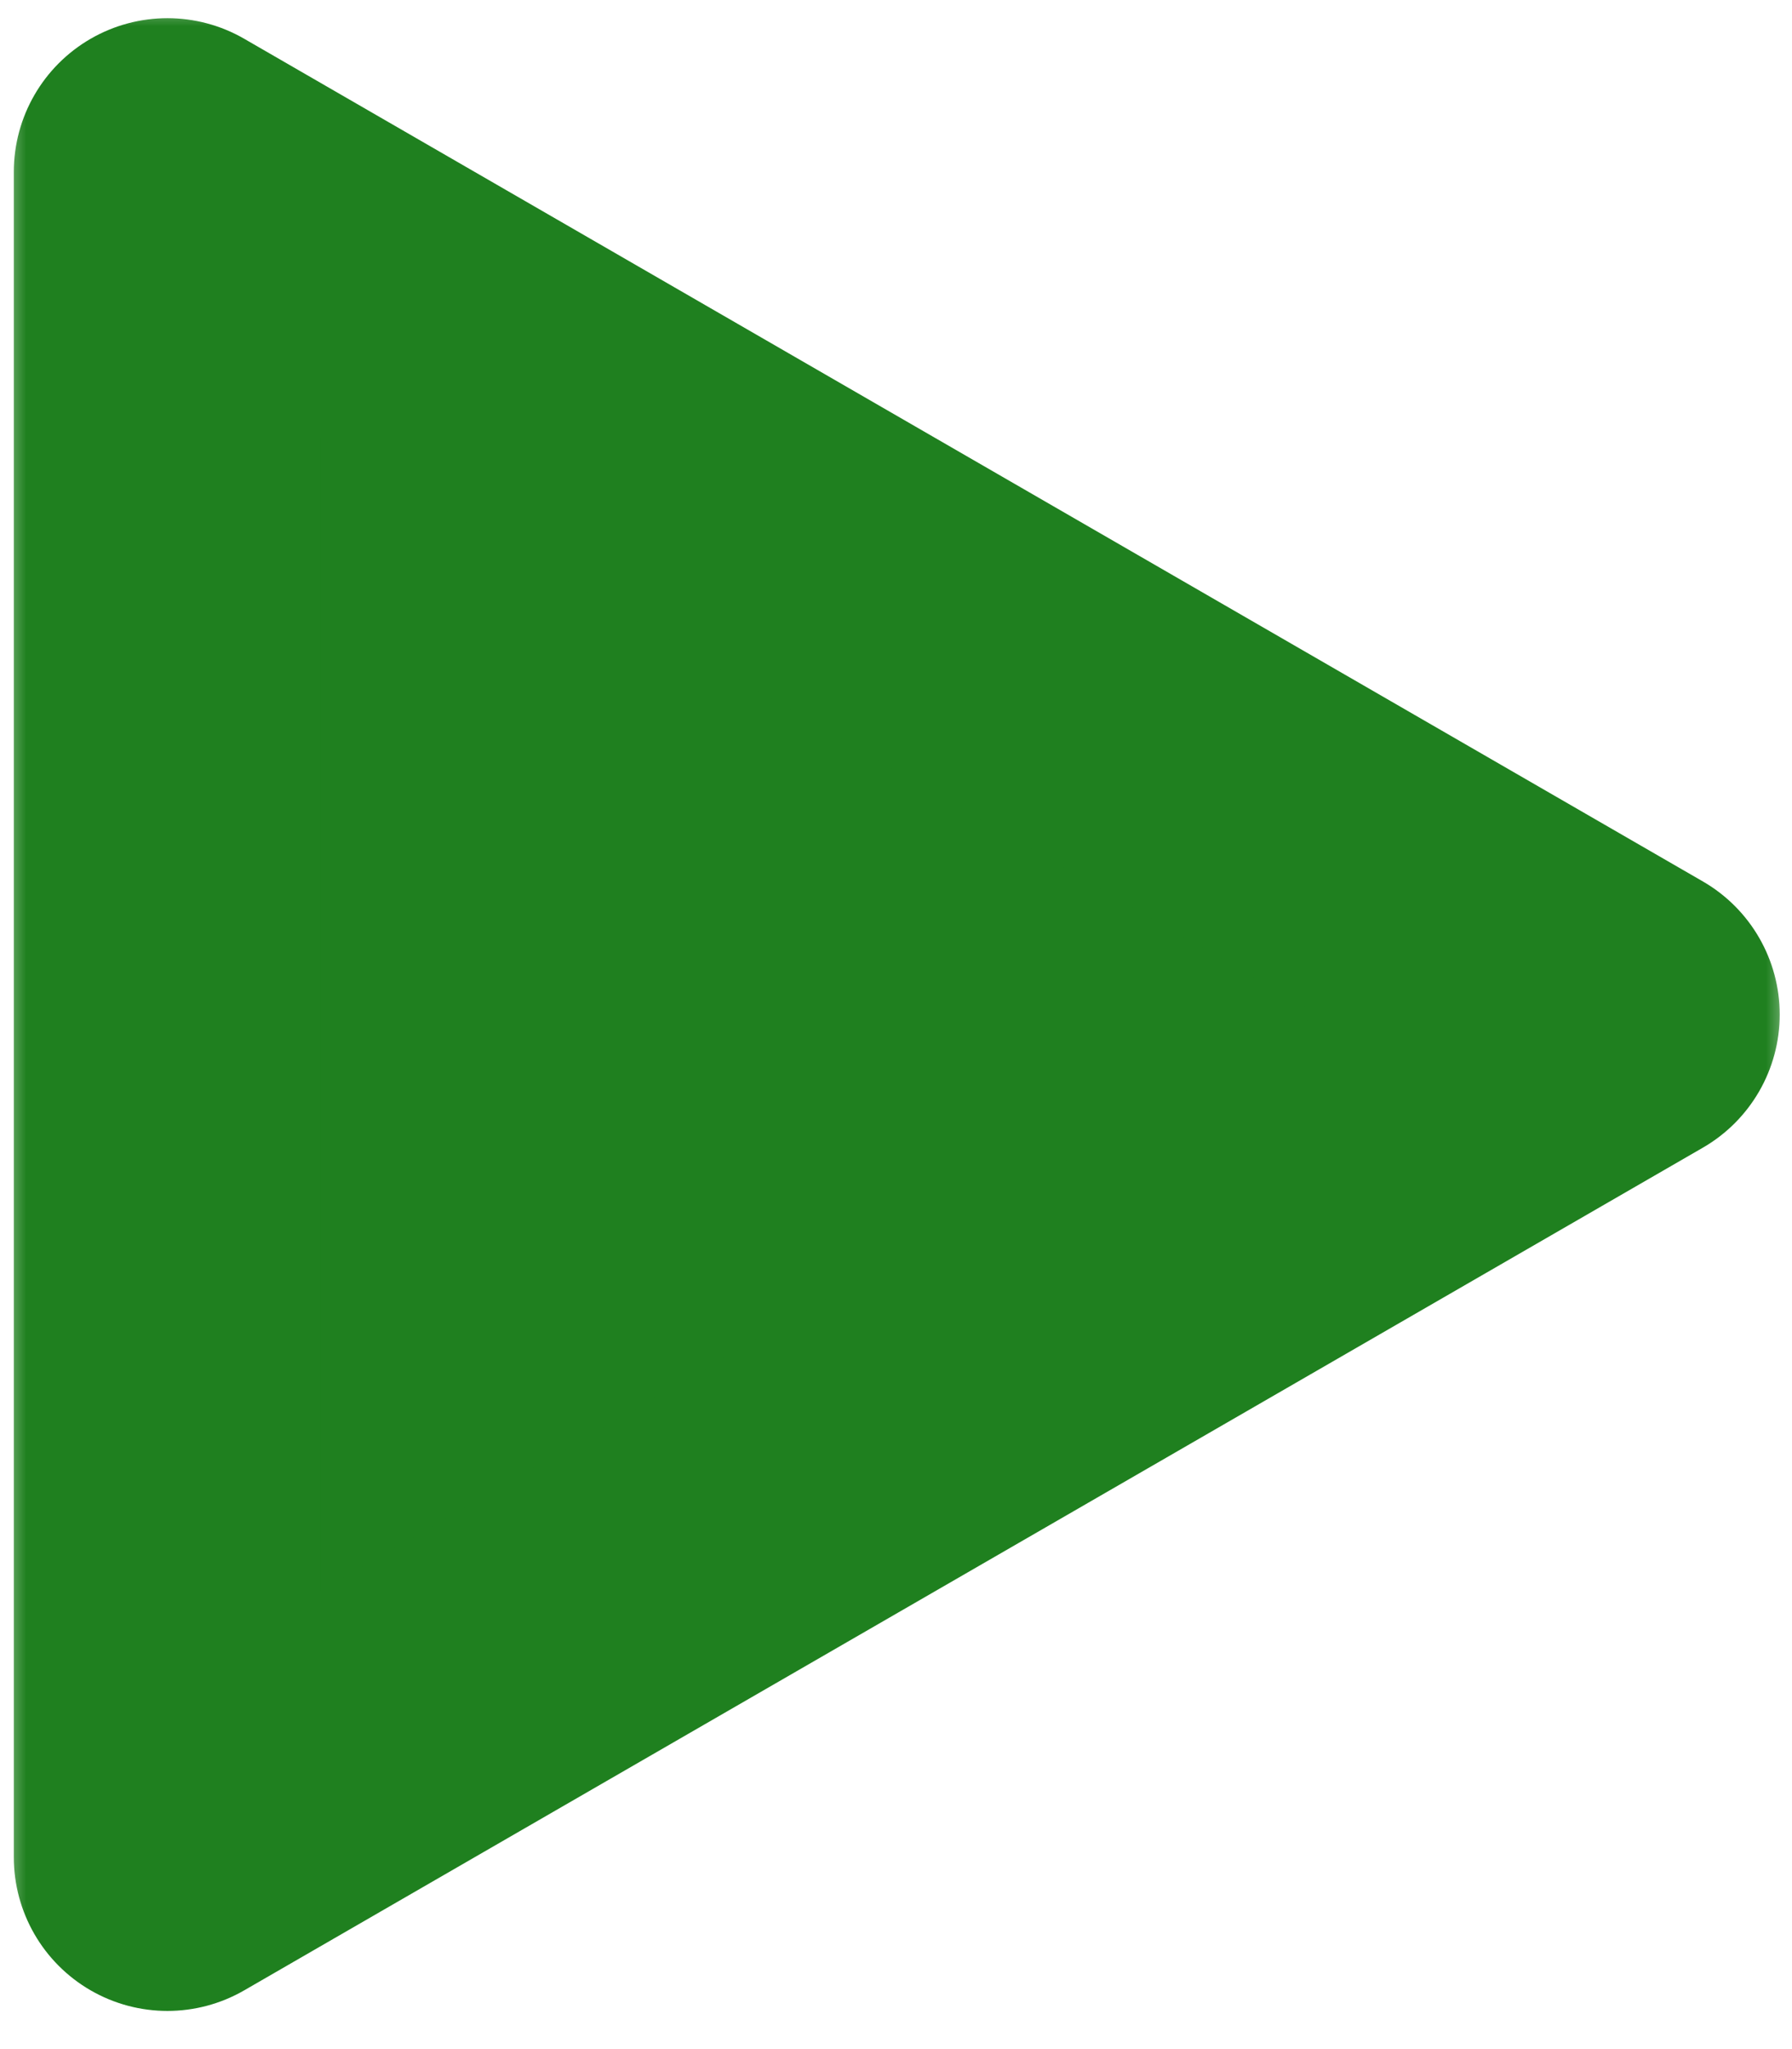
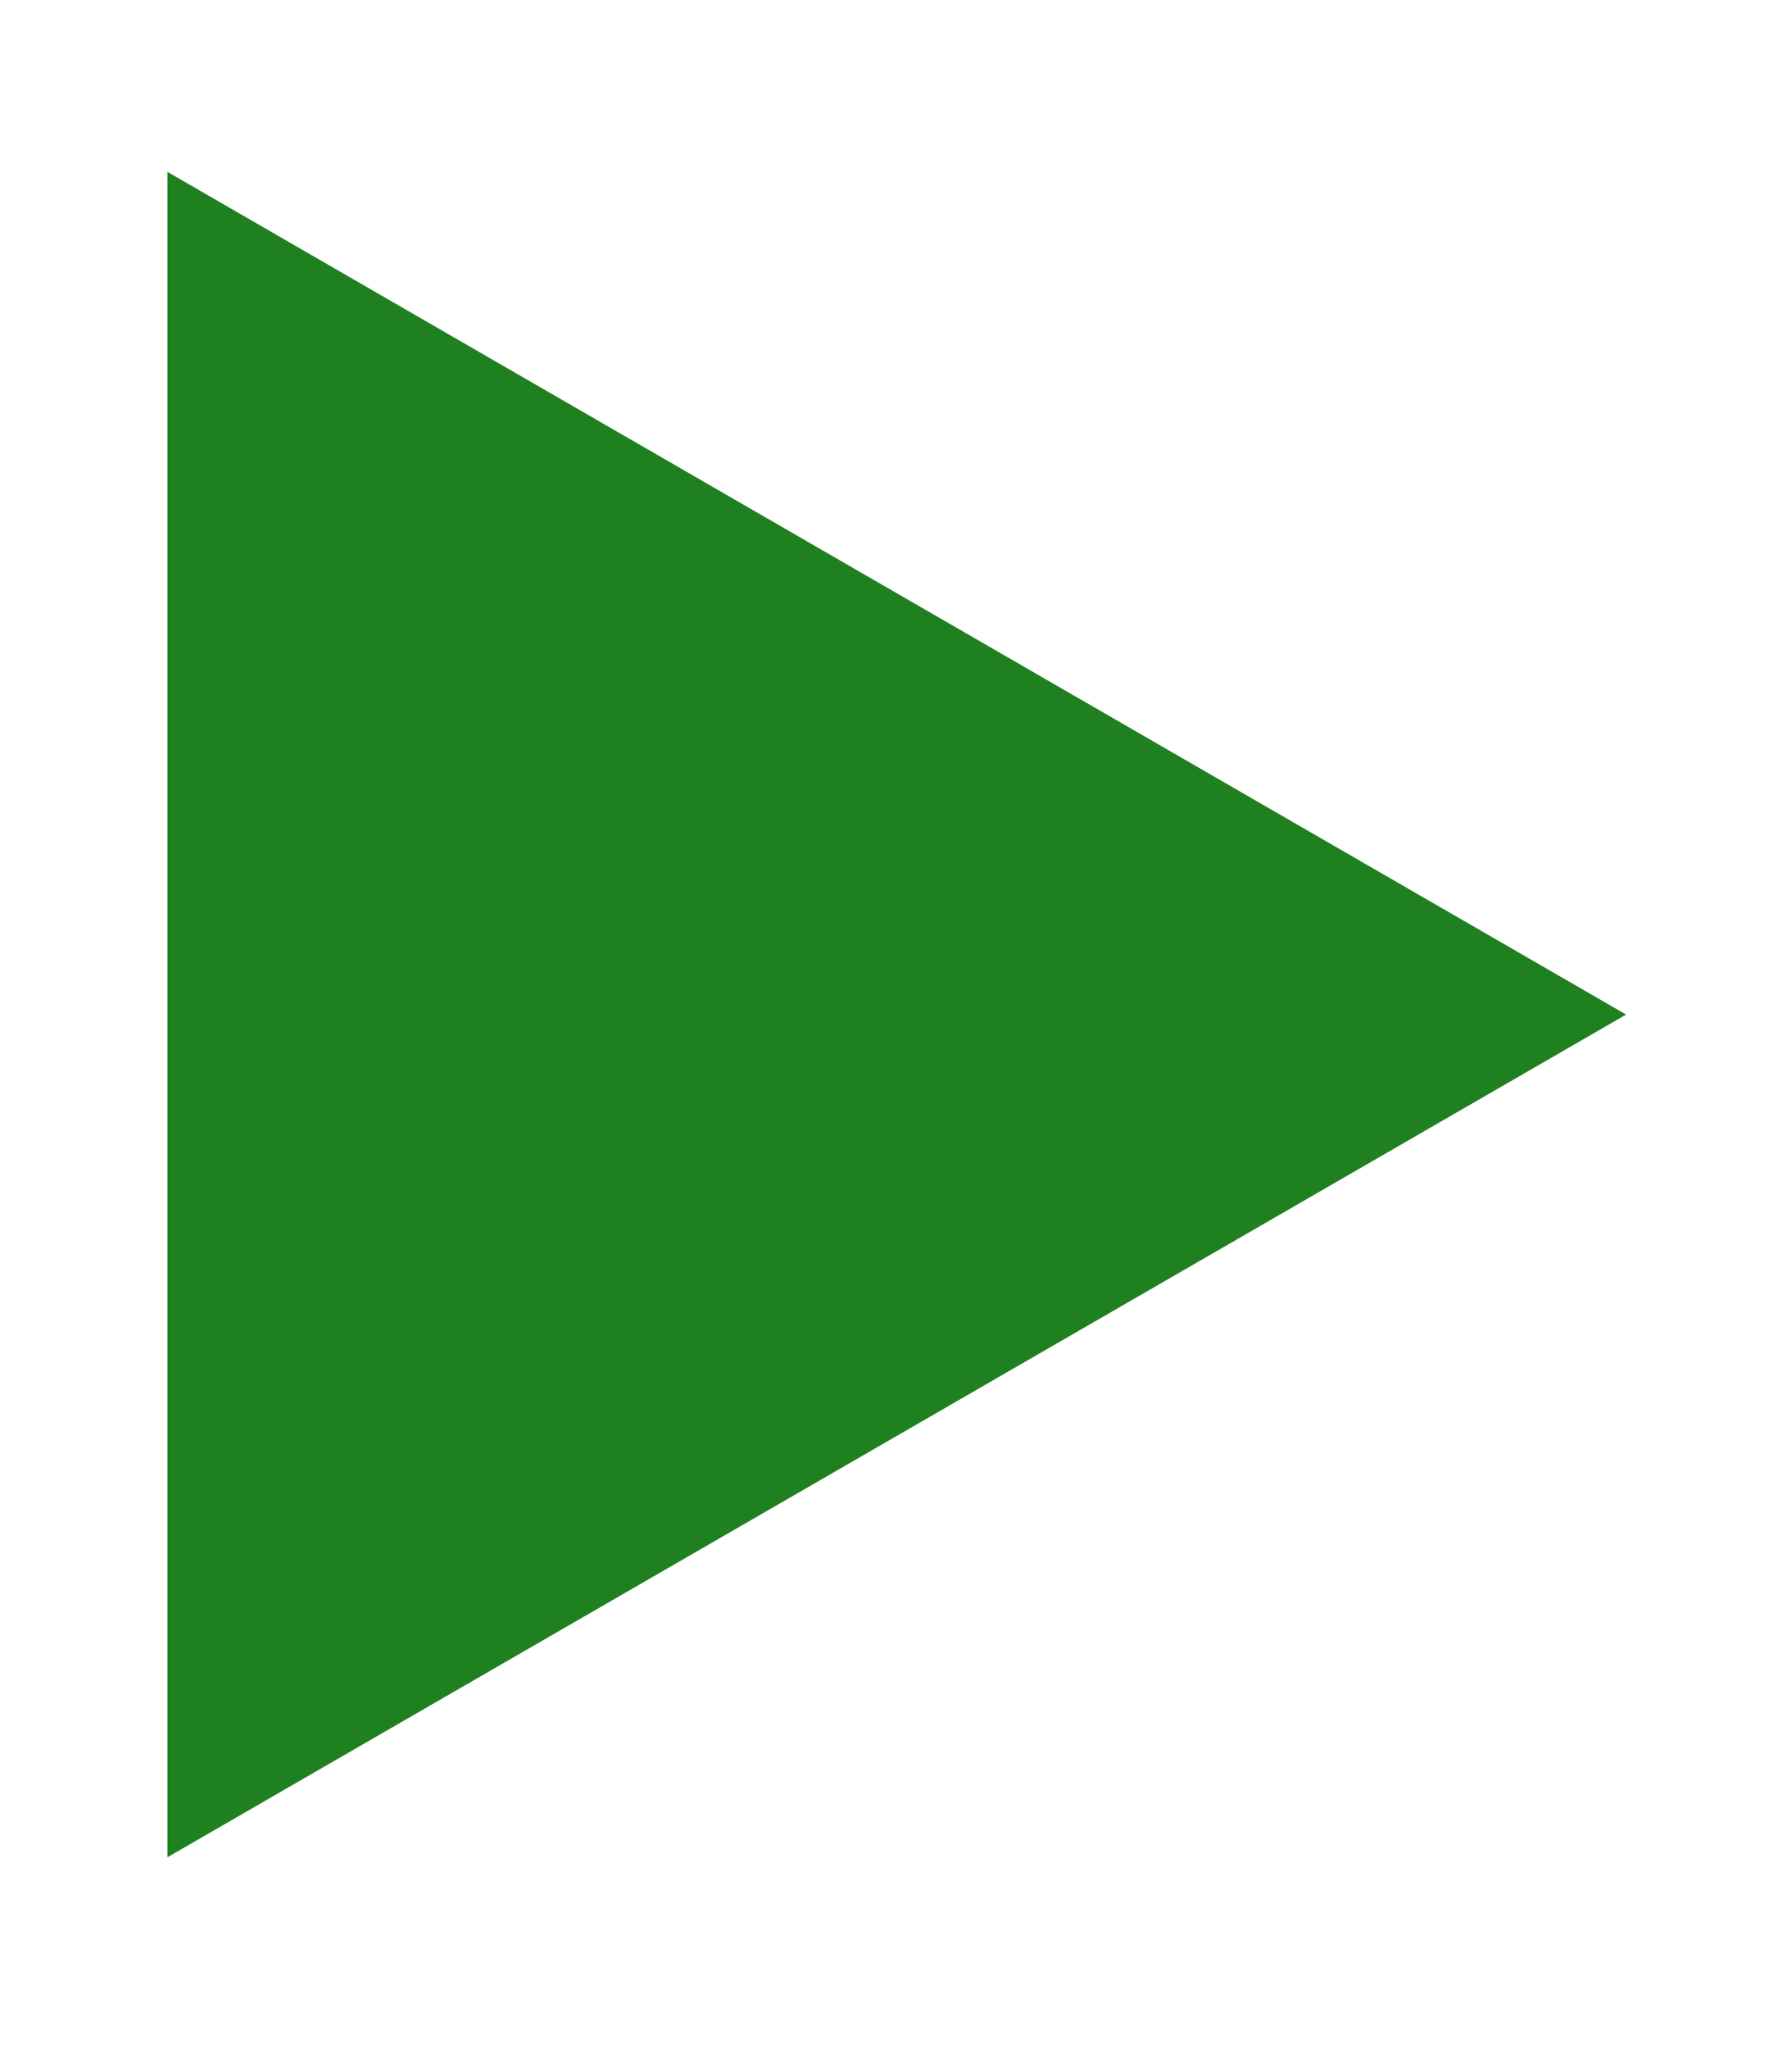
<svg xmlns="http://www.w3.org/2000/svg" width="35" height="40" viewBox="0 0 35 40" fill="none">
  <mask id="path-1-outside-1_126_38" maskUnits="userSpaceOnUse" x="0" y="0" width="35" height="40" fill="black">
    <rect fill="white" width="35" height="40" />
    <path d="M3.27 36.255V3.355L31.76 19.805L3.27 36.255Z" />
  </mask>
  <path d="M3.27 36.255V3.355L31.76 19.805L3.27 36.255Z" fill="#1F801F" />
-   <path d="M3.27 36.255H0.27C0.27 37.327 0.842 38.317 1.77 38.853C2.698 39.389 3.842 39.389 4.77 38.853L3.27 36.255ZM3.27 3.355L4.77 0.757C3.842 0.221 2.698 0.221 1.77 0.757C0.842 1.293 0.27 2.283 0.27 3.355H3.27ZM31.76 19.805L33.26 22.403C34.188 21.867 34.76 20.877 34.76 19.805C34.76 18.733 34.188 17.743 33.26 17.207L31.76 19.805ZM3.27 36.255H6.27V3.355H3.27H0.27V36.255H3.27ZM3.27 3.355L1.77 5.953L30.26 22.403L31.76 19.805L33.26 17.207L4.77 0.757L3.27 3.355ZM31.76 19.805L30.26 17.207L1.77 33.657L3.27 36.255L4.77 38.853L33.26 22.403L31.76 19.805Z" fill="#1F801F" mask="url(#path-1-outside-1_126_38)" />
</svg>